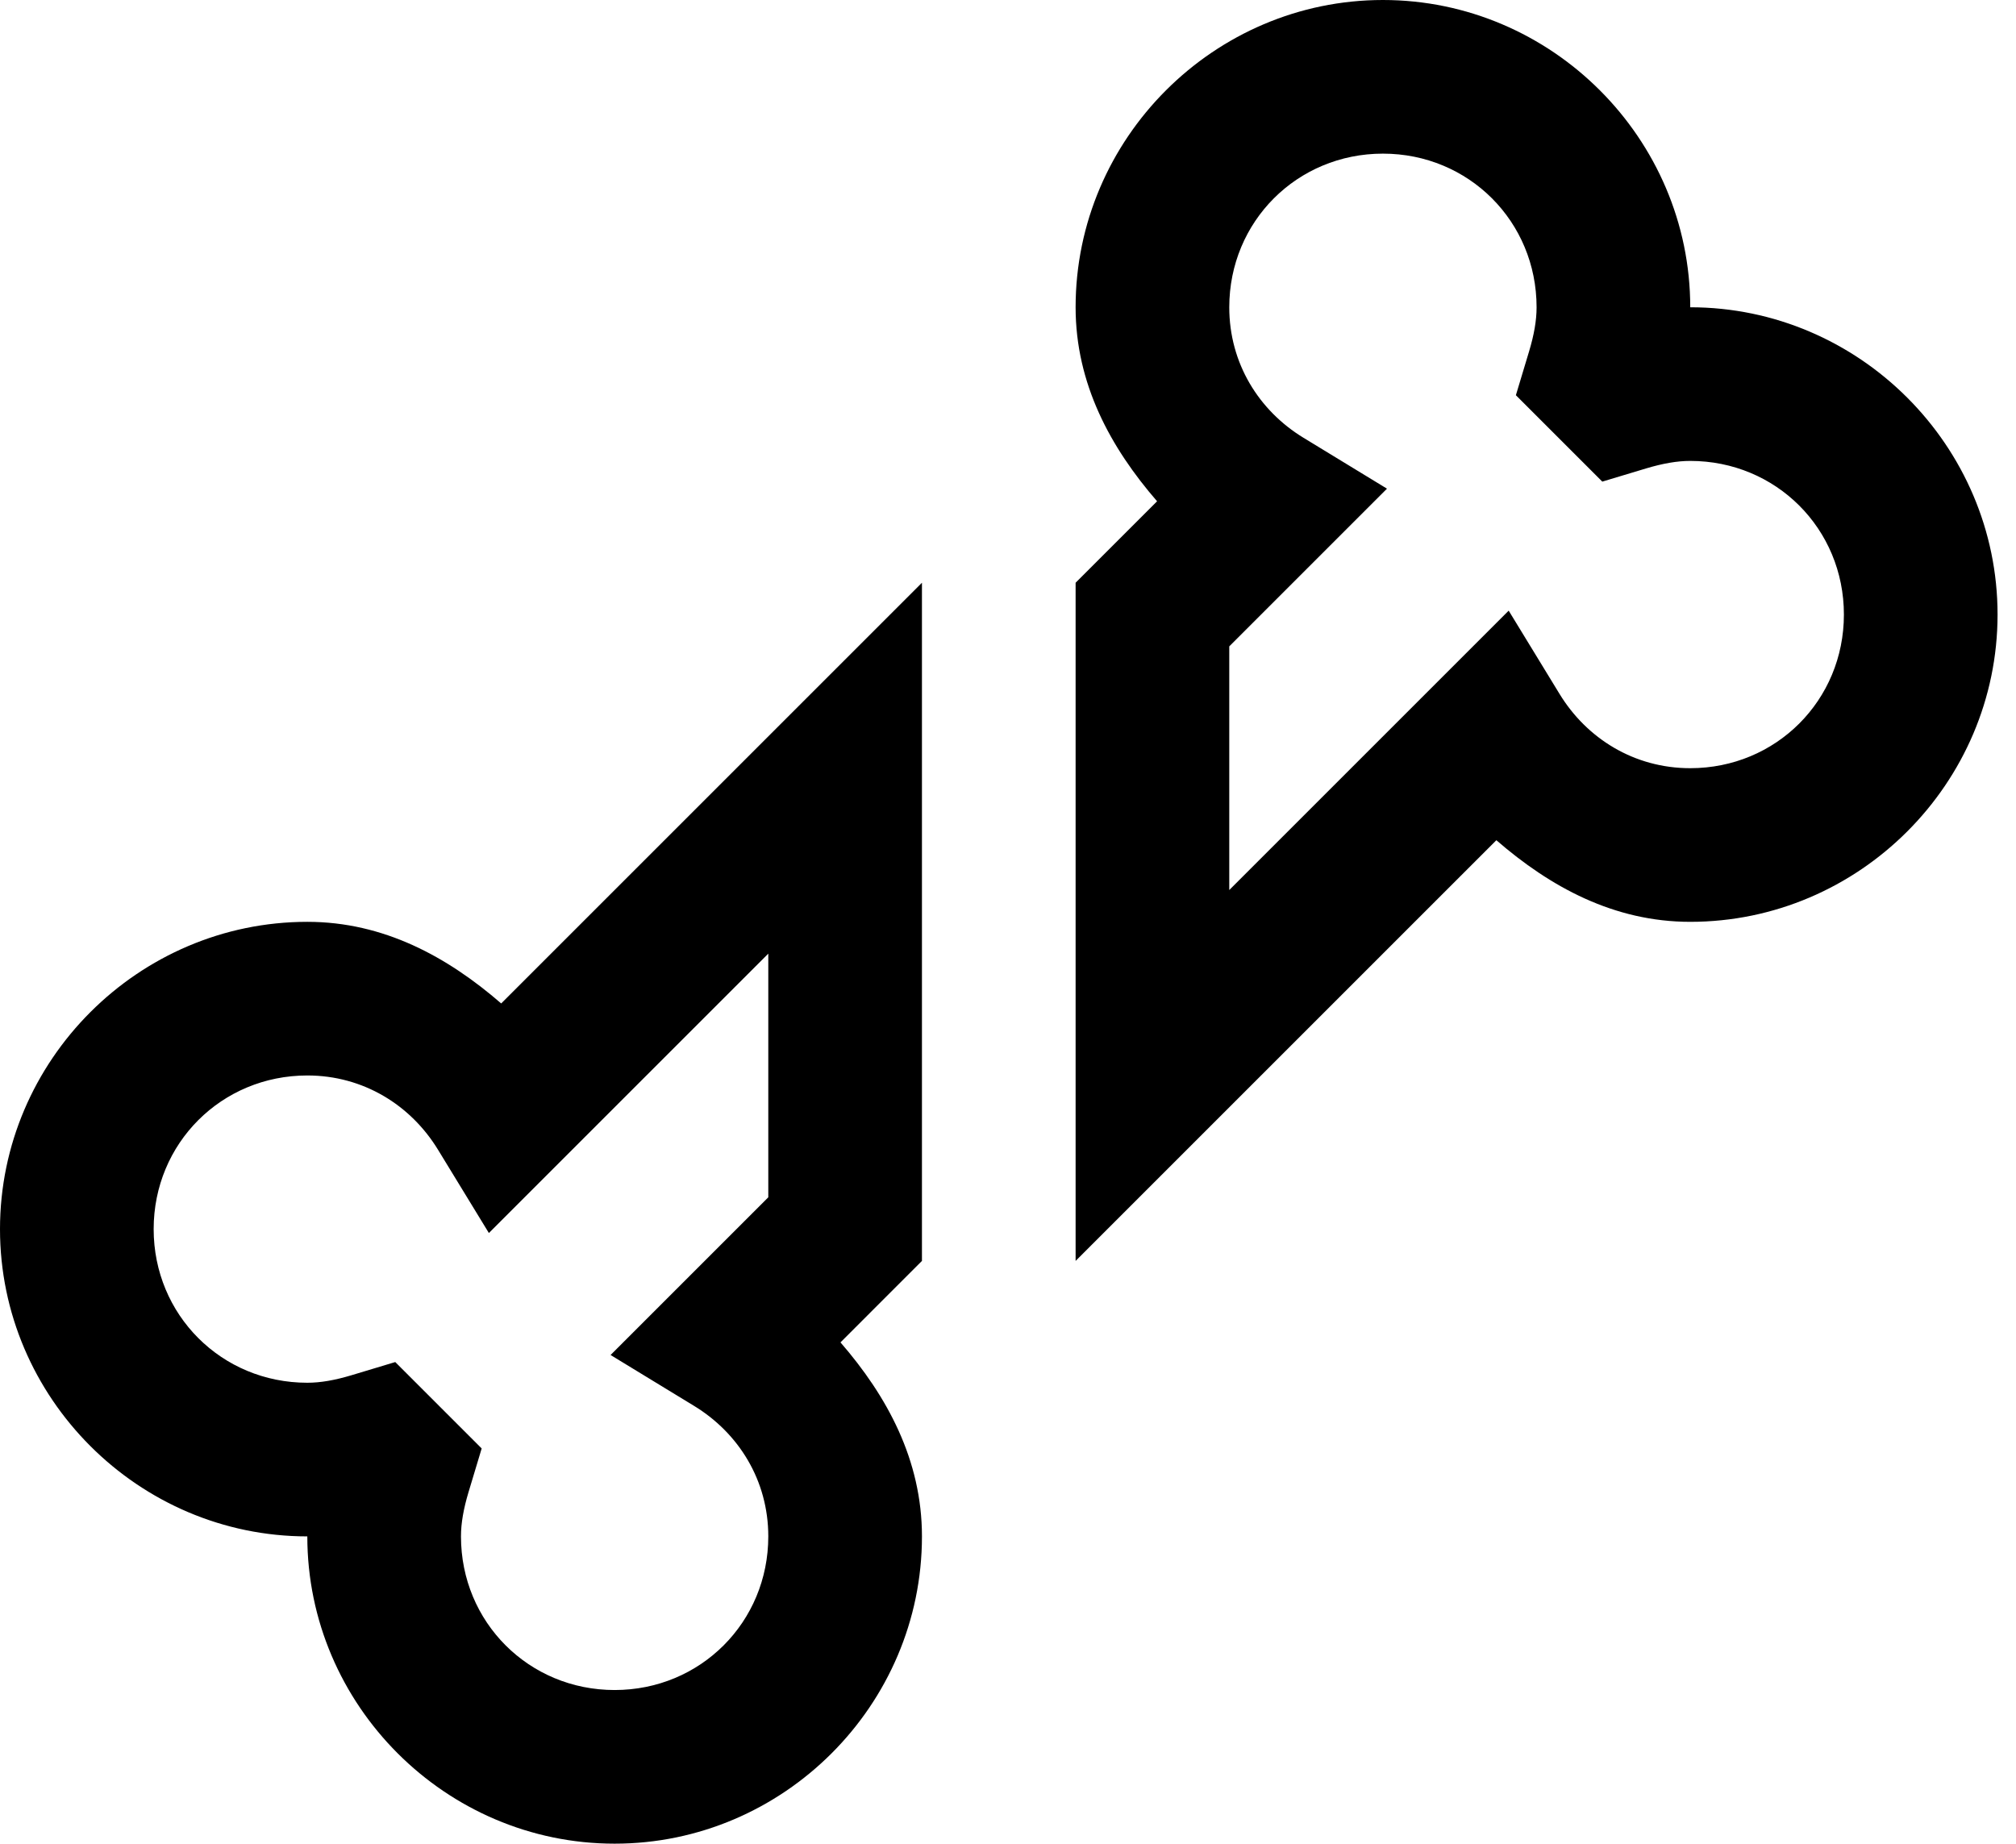
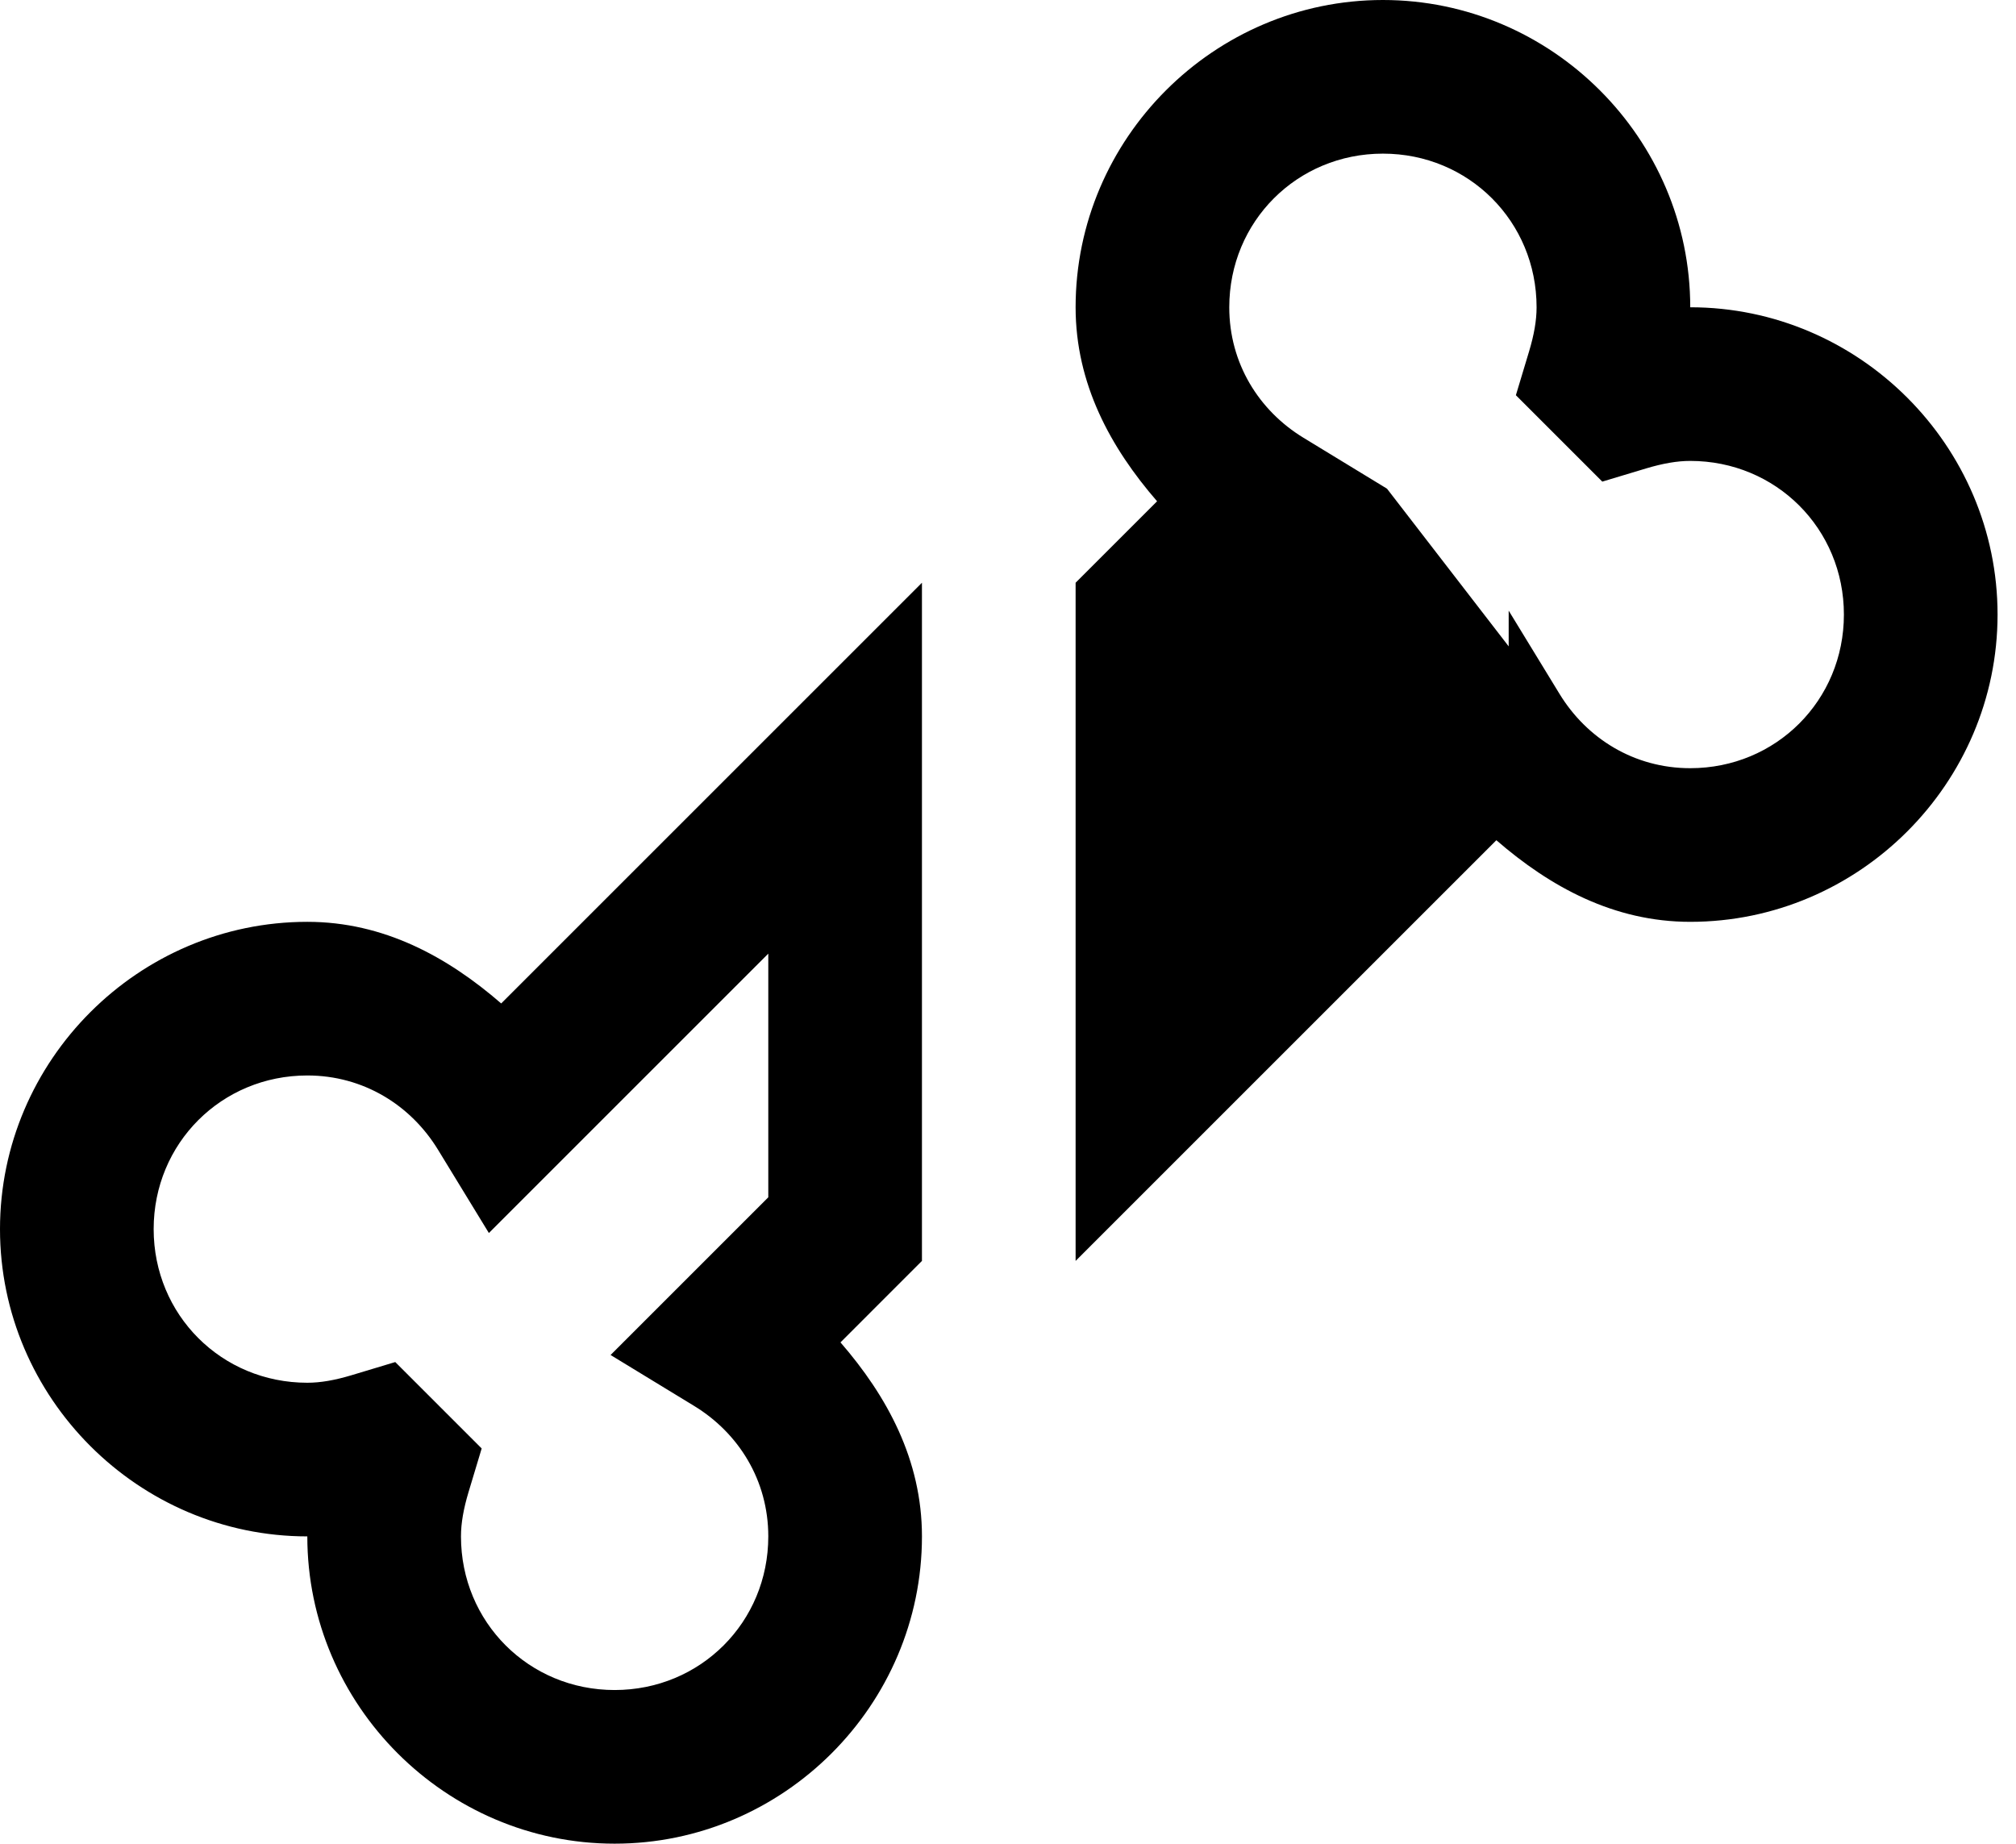
<svg xmlns="http://www.w3.org/2000/svg" width="82" height="75" viewBox="0 0 82 75" fill="none">
-   <path d="M56.25 0C49.383 0 43.75 5.633 43.75 12.5C43.75 15.611 45.17 18.208 47.064 20.392L43.75 23.706V51.294L60.864 34.18C63.049 36.074 65.638 37.5 68.75 37.5C75.617 37.5 81.25 31.867 81.25 25C81.25 18.133 75.617 12.5 68.75 12.5C68.75 5.633 63.117 0 56.25 0ZM56.25 6.25C59.74 6.25 62.5 9.01 62.5 12.5C62.5 13.039 62.397 13.621 62.195 14.294L61.658 16.077L65.173 19.592L66.956 19.055C67.629 18.854 68.211 18.75 68.75 18.75C72.24 18.75 75 21.51 75 25C75 28.49 72.24 31.25 68.75 31.25C66.473 31.25 64.543 30.045 63.434 28.229L61.365 24.841L50 36.206V26.294L56.415 19.879L53.021 17.81C51.204 16.704 50 14.777 50 12.5C50 9.01 52.76 6.25 56.25 6.25ZM37.5 23.706L20.386 40.82C18.201 38.926 15.612 37.5 12.5 37.5C5.633 37.5 0 43.133 0 50C0 56.867 5.633 62.5 12.5 62.5C12.5 69.367 18.133 75 25 75C31.867 75 37.5 69.367 37.5 62.5C37.5 59.389 36.08 56.792 34.186 54.608L37.5 51.294V23.706ZM31.25 38.794V48.706L24.835 55.121L28.229 57.19C30.046 58.296 31.25 60.223 31.25 62.5C31.25 65.99 28.49 68.75 25 68.75C21.51 68.75 18.75 65.99 18.75 62.5C18.75 61.961 18.854 61.379 19.055 60.706L19.592 58.923L16.077 55.408L14.294 55.945C13.621 56.147 13.039 56.25 12.5 56.25C9.01 56.25 6.25 53.49 6.25 50C6.25 46.51 9.01 43.75 12.5 43.75C14.777 43.75 16.707 44.955 17.816 46.771L19.885 50.159L31.25 38.794Z" fill="black" />
+   <path d="M56.25 0C49.383 0 43.75 5.633 43.75 12.5C43.75 15.611 45.17 18.208 47.064 20.392L43.75 23.706V51.294L60.864 34.18C63.049 36.074 65.638 37.5 68.75 37.5C75.617 37.5 81.25 31.867 81.25 25C81.25 18.133 75.617 12.5 68.75 12.5C68.75 5.633 63.117 0 56.25 0ZM56.25 6.25C59.74 6.25 62.5 9.01 62.5 12.5C62.5 13.039 62.397 13.621 62.195 14.294L61.658 16.077L65.173 19.592L66.956 19.055C67.629 18.854 68.211 18.75 68.75 18.75C72.24 18.75 75 21.51 75 25C75 28.49 72.24 31.25 68.75 31.25C66.473 31.25 64.543 30.045 63.434 28.229L61.365 24.841V26.294L56.415 19.879L53.021 17.81C51.204 16.704 50 14.777 50 12.5C50 9.01 52.76 6.25 56.25 6.25ZM37.5 23.706L20.386 40.82C18.201 38.926 15.612 37.5 12.5 37.5C5.633 37.5 0 43.133 0 50C0 56.867 5.633 62.5 12.5 62.5C12.5 69.367 18.133 75 25 75C31.867 75 37.5 69.367 37.5 62.5C37.5 59.389 36.08 56.792 34.186 54.608L37.5 51.294V23.706ZM31.25 38.794V48.706L24.835 55.121L28.229 57.19C30.046 58.296 31.25 60.223 31.25 62.5C31.25 65.99 28.49 68.75 25 68.75C21.51 68.75 18.75 65.99 18.75 62.5C18.75 61.961 18.854 61.379 19.055 60.706L19.592 58.923L16.077 55.408L14.294 55.945C13.621 56.147 13.039 56.25 12.5 56.25C9.01 56.25 6.25 53.49 6.25 50C6.25 46.51 9.01 43.75 12.5 43.75C14.777 43.75 16.707 44.955 17.816 46.771L19.885 50.159L31.25 38.794Z" fill="black" />
</svg>